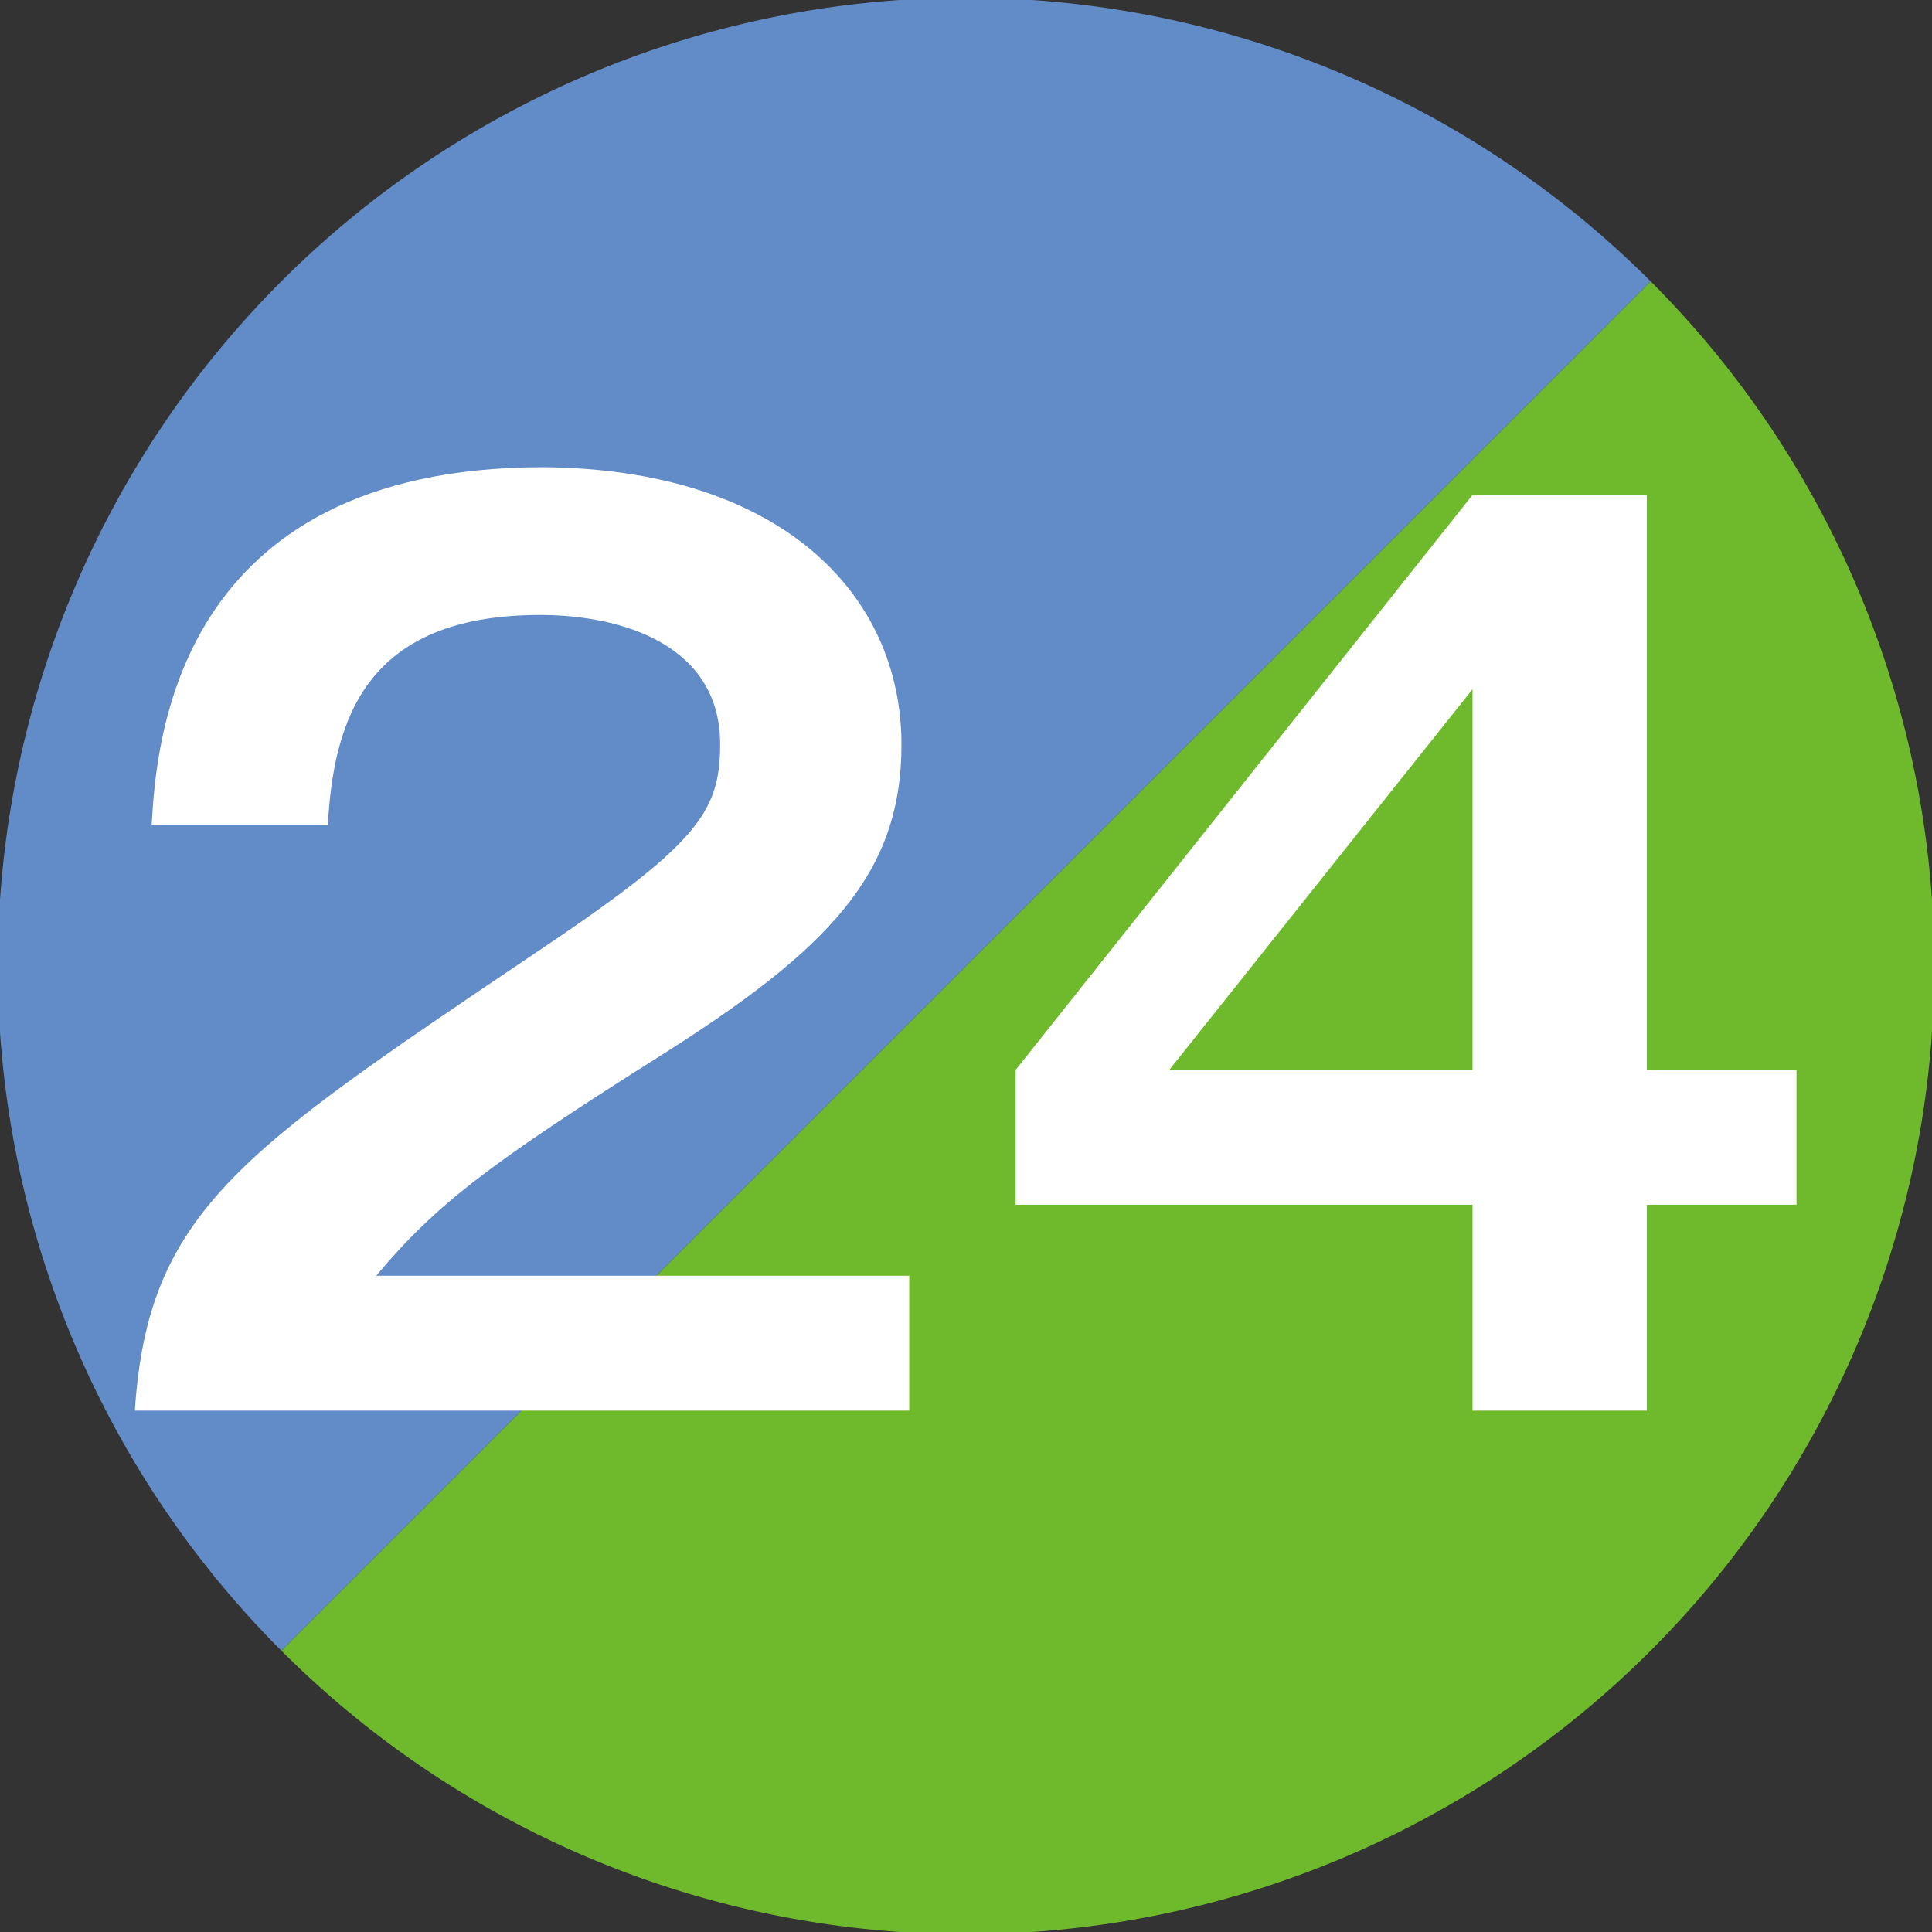
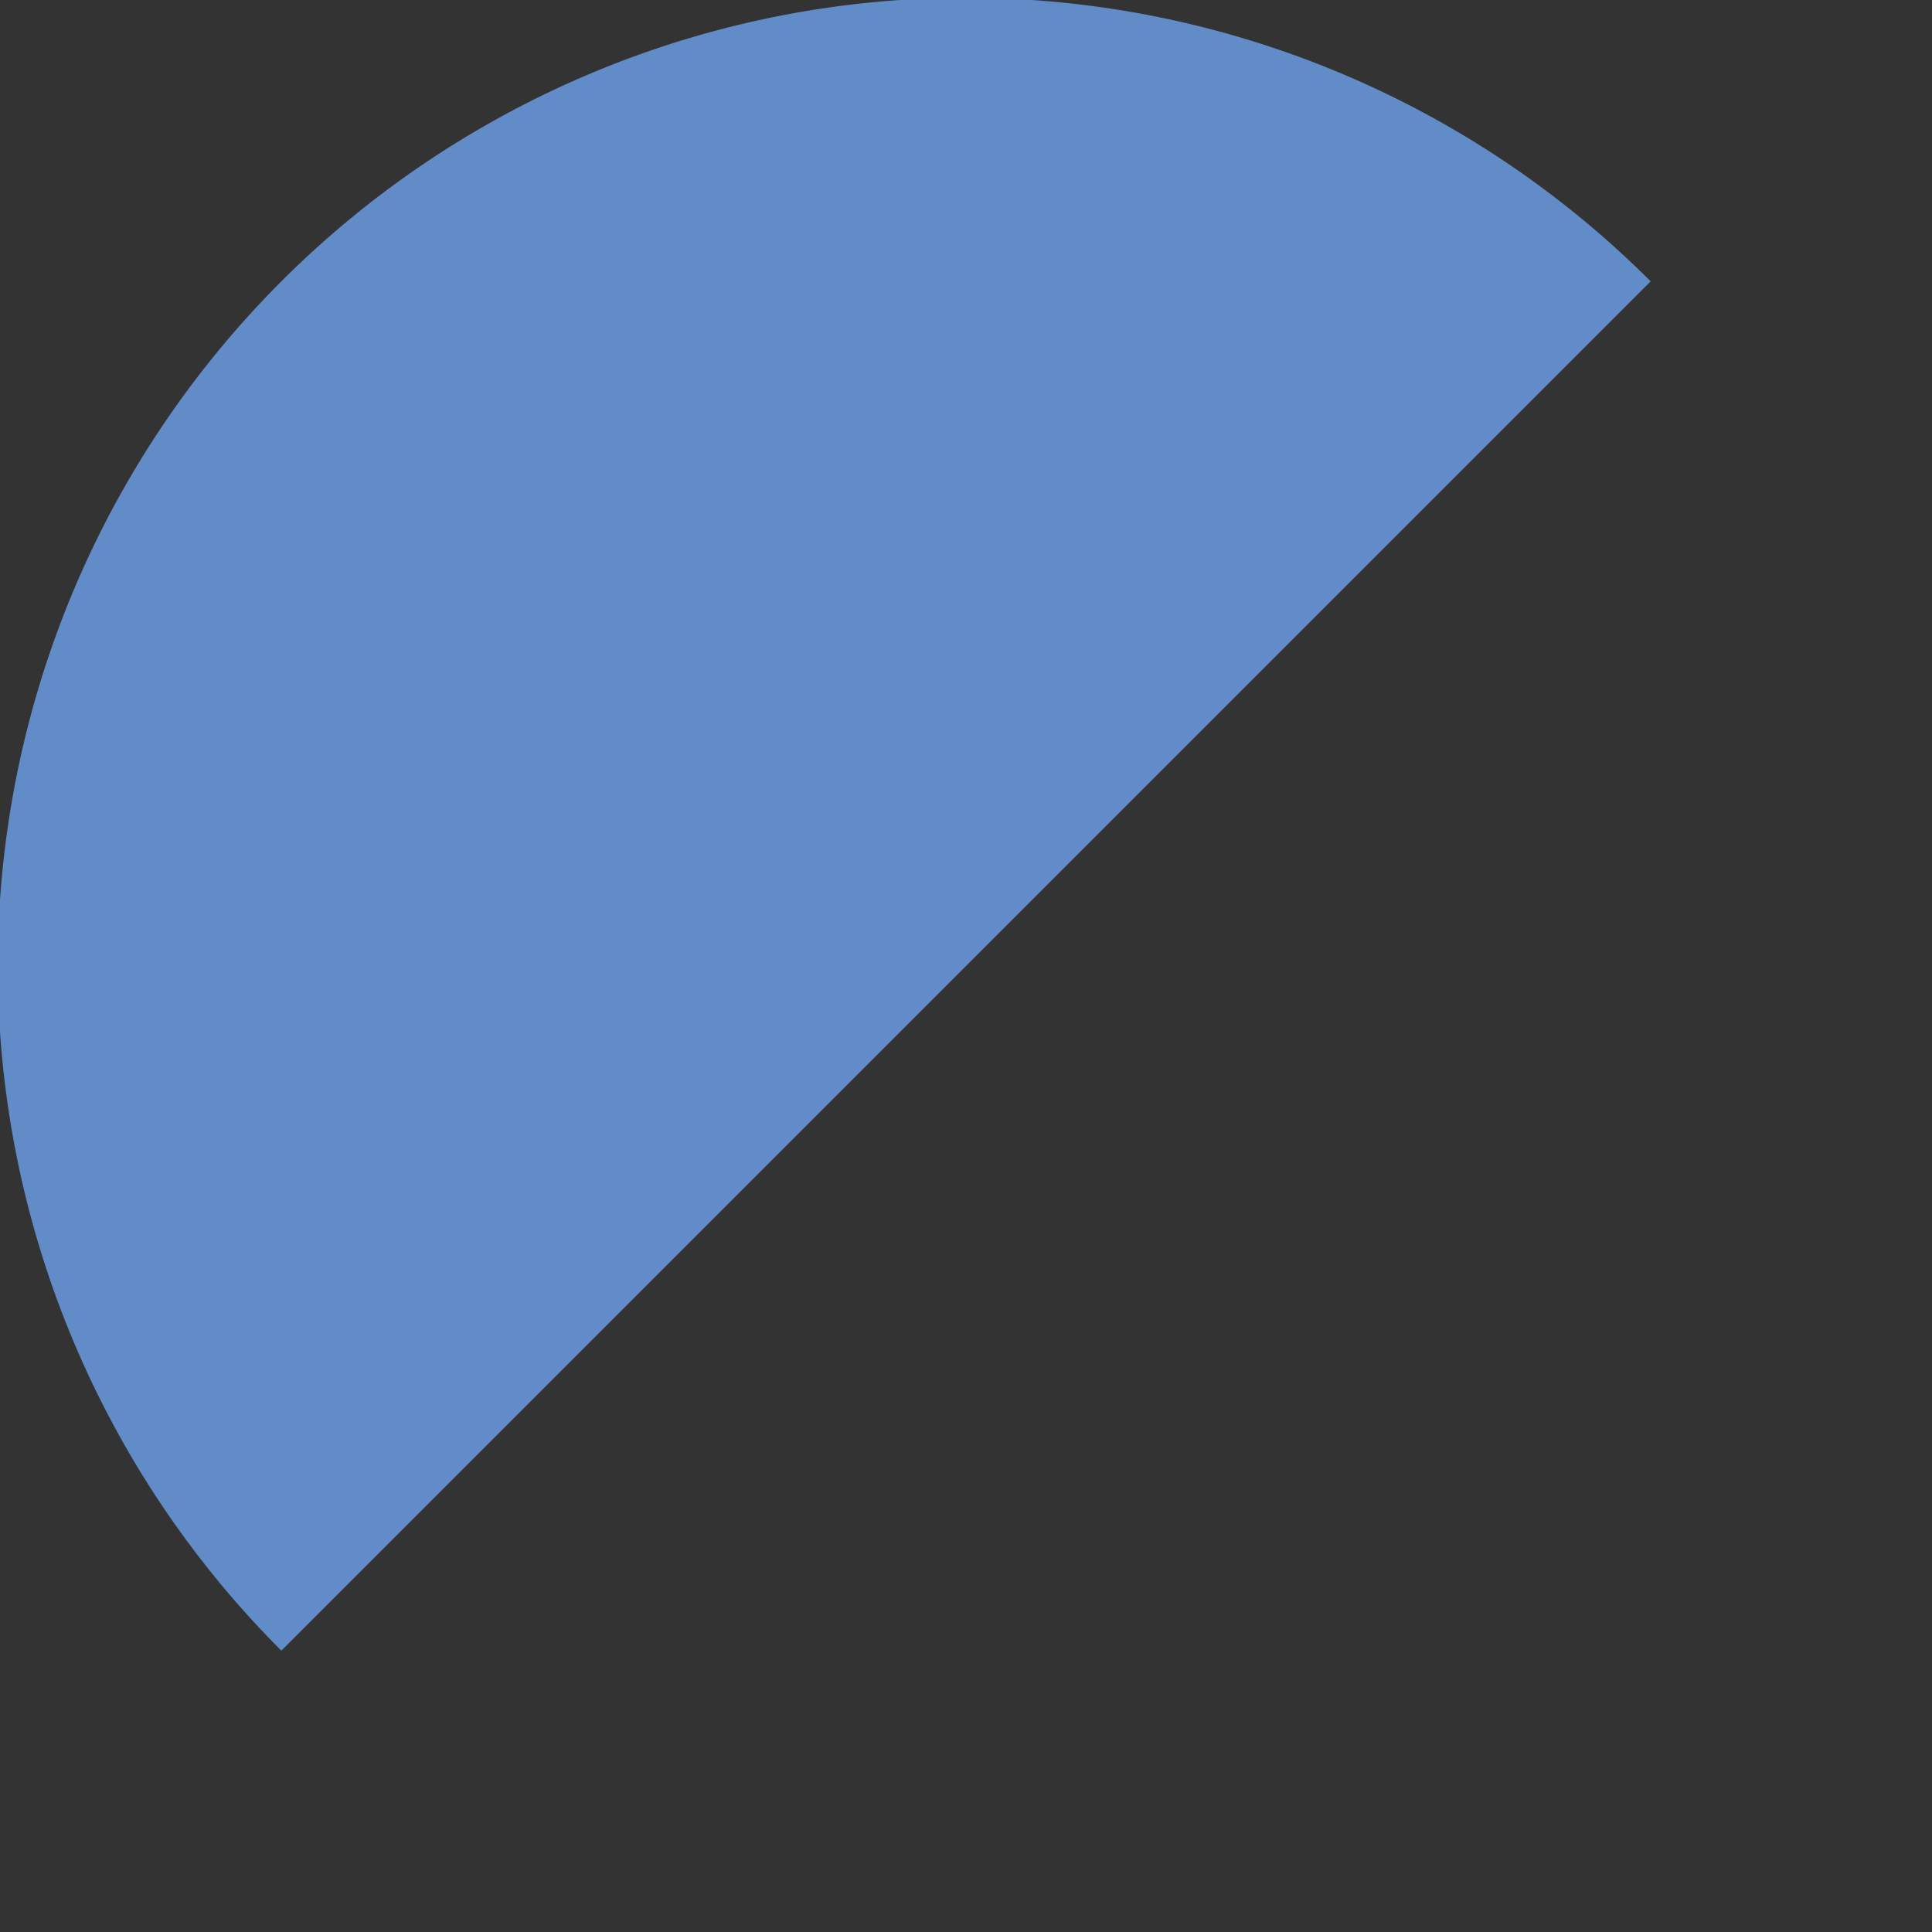
<svg xmlns="http://www.w3.org/2000/svg" id="レイヤー_1" data-name="レイヤー 1" width="29.94" height="29.94" viewBox="0 0 29.94 29.94">
  <rect x="0" y="0" width="29.94" height="29.94" fill="#333333" stroke="none" />
  <defs>
    <style>.cls-1{fill:#6fba2c;}.cls-2{fill:#628cc8;}.cls-3{fill:#fff;}</style>
  </defs>
-   <path class="cls-1" d="M15,15,25.61,4.39A15,15,0,0,1,4.39,25.61Z" transform="translate(-0.03 -0.03)" />
+   <path class="cls-1" d="M15,15,25.61,4.39Z" transform="translate(-0.03 -0.03)" />
  <g id="レイヤー_2" data-name="レイヤー 2">
    <path class="cls-2" d="M15,15,4.39,25.61A15,15,0,0,1,25.61,4.39Z" transform="translate(-0.03 -0.03)" />
  </g>
-   <path class="cls-3" d="M14.12,19.8v2.09h-12c.2-3.06,1.62-4,6.07-7,2.64-1.76,3-2.25,3-3.33,0-1.51-1.48-2-2.79-2-2.7,0-3.2,1.62-3.29,3.26H2.38c.07-1.24.34-5.55,6.07-5.55C12.12,7.3,14,9.23,14,11.57c0,2-1.12,3.17-3.75,4.83s-3.47,2.3-4.39,3.4Z" transform="translate(-0.03 -0.03)" />
-   <path class="cls-3" d="M25.55,16.61h2.32V18.7H25.55v3.19h-2.7V18.7H15.77V16.61L22.85,7.7h2.7Zm-2.7,0v-5.9l-4.7,5.9Z" transform="translate(-0.03 -0.03)" />
</svg>